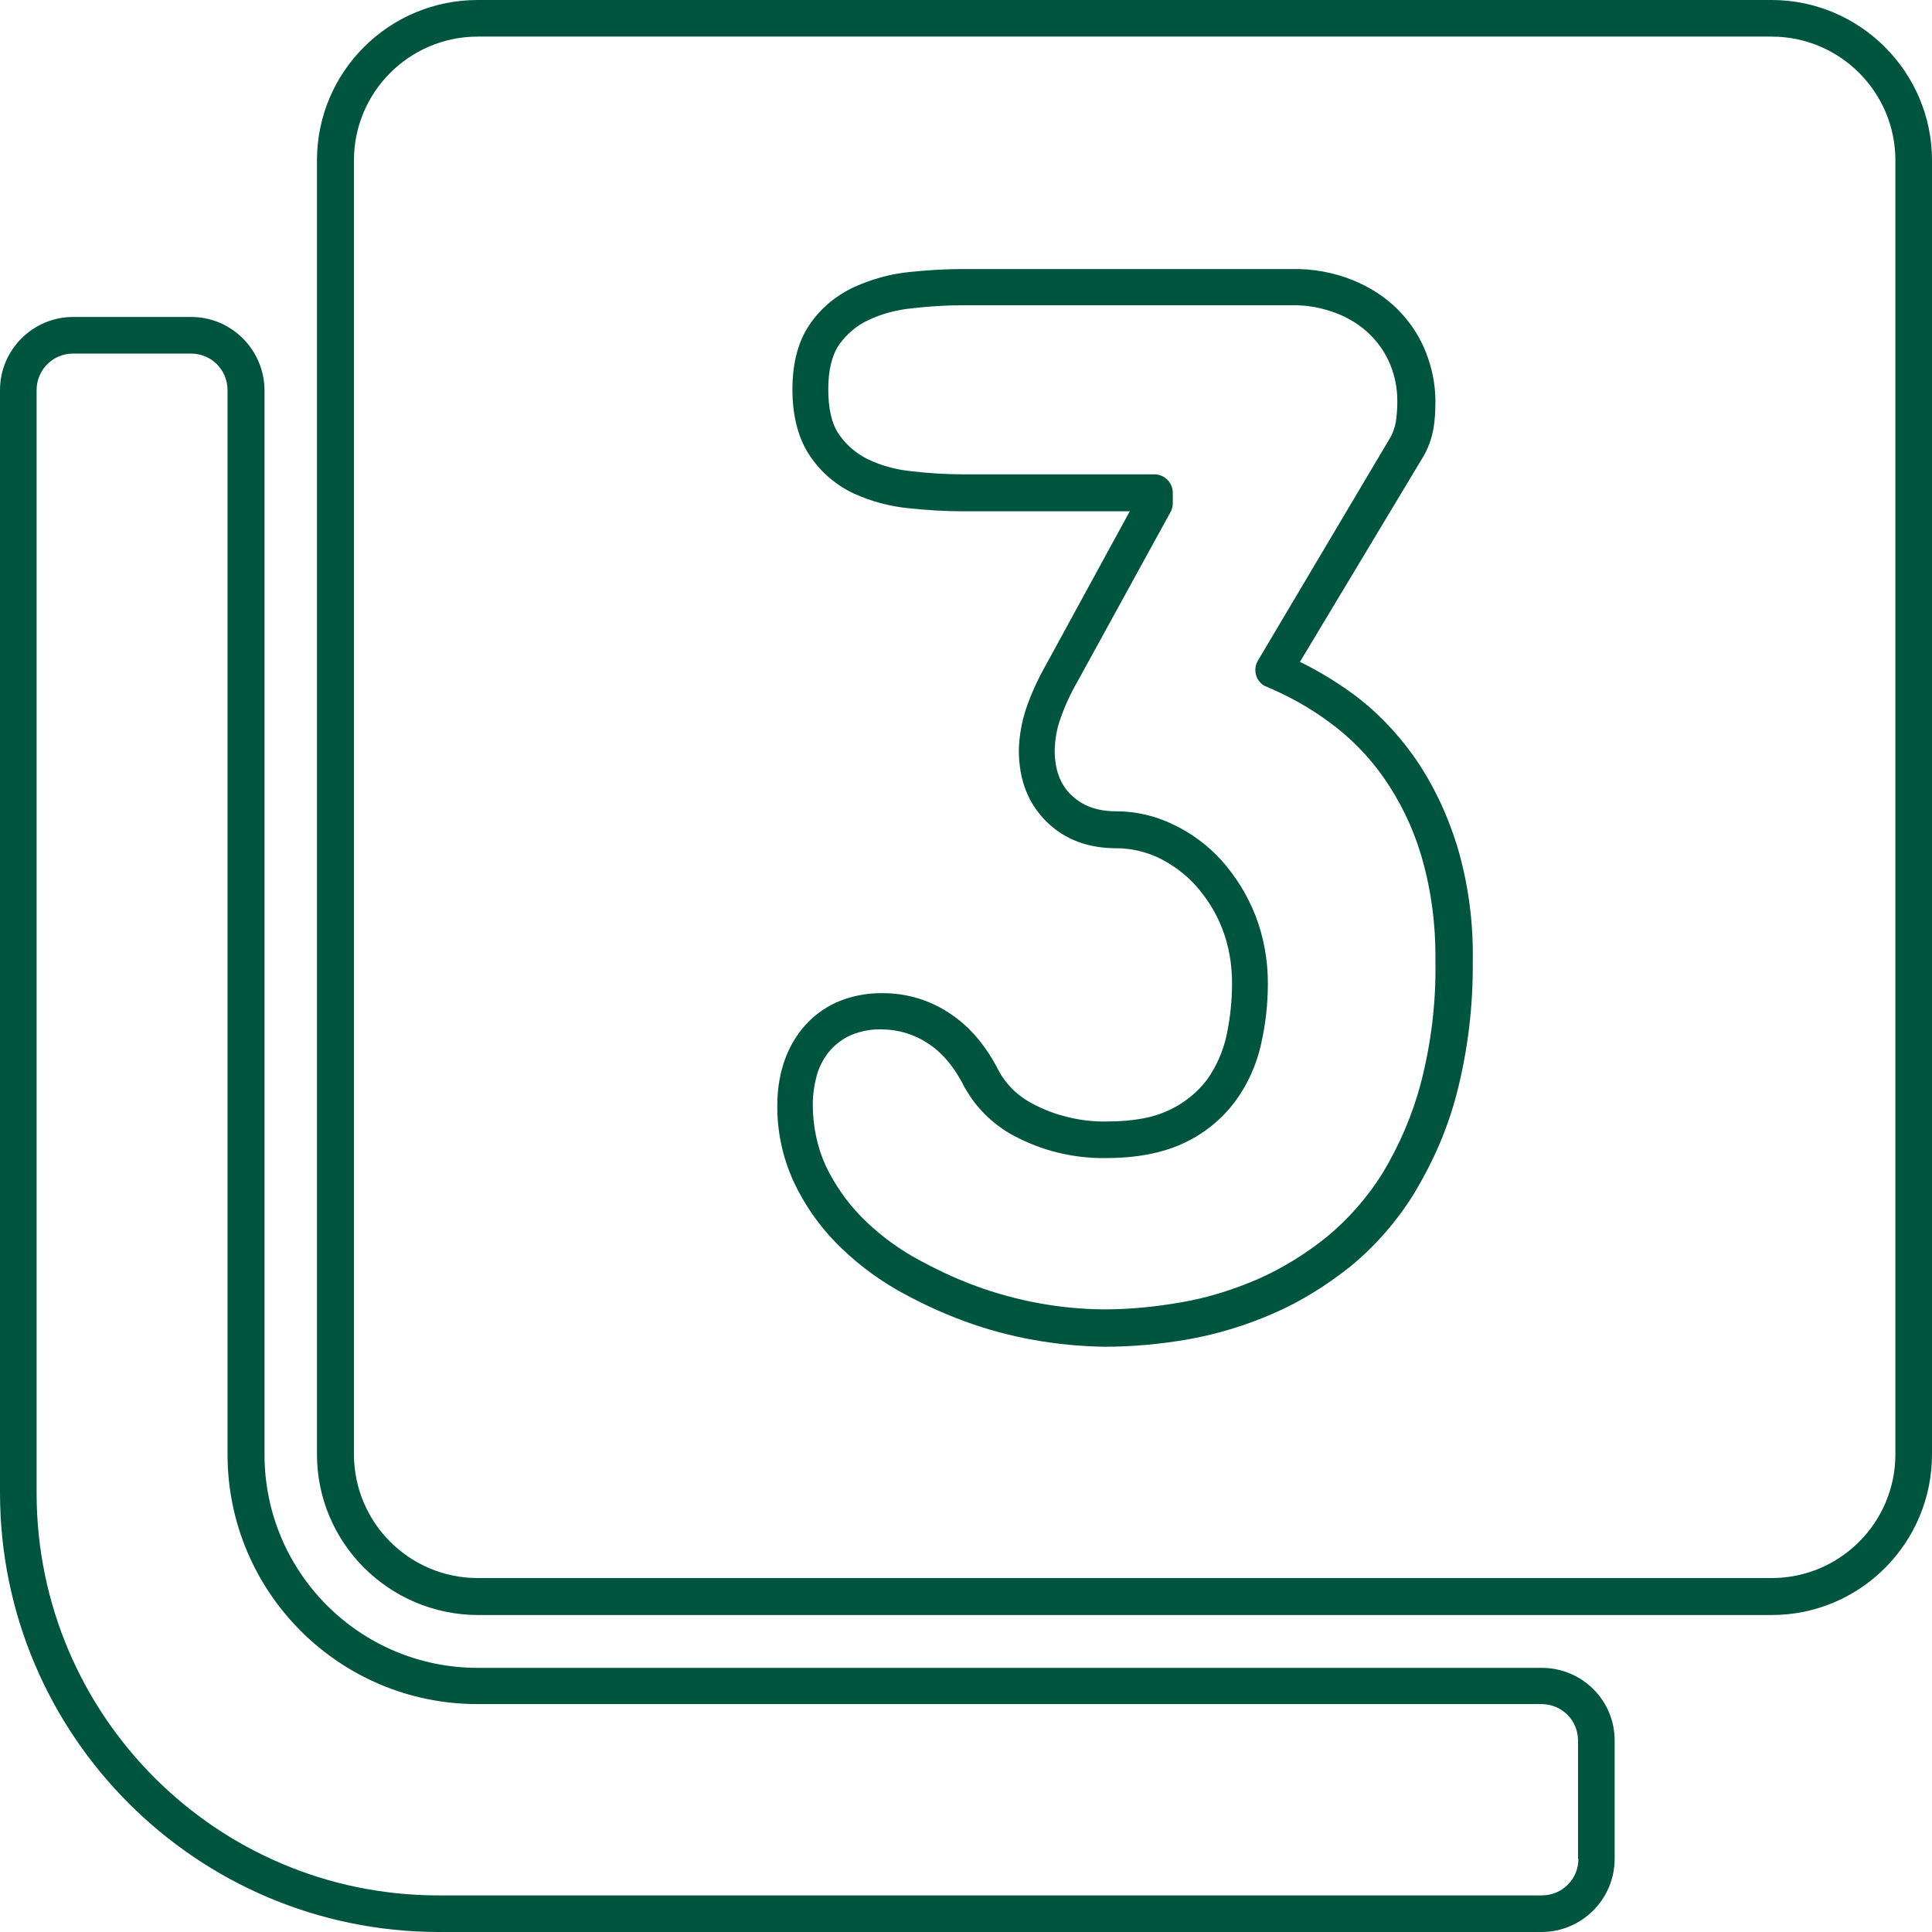
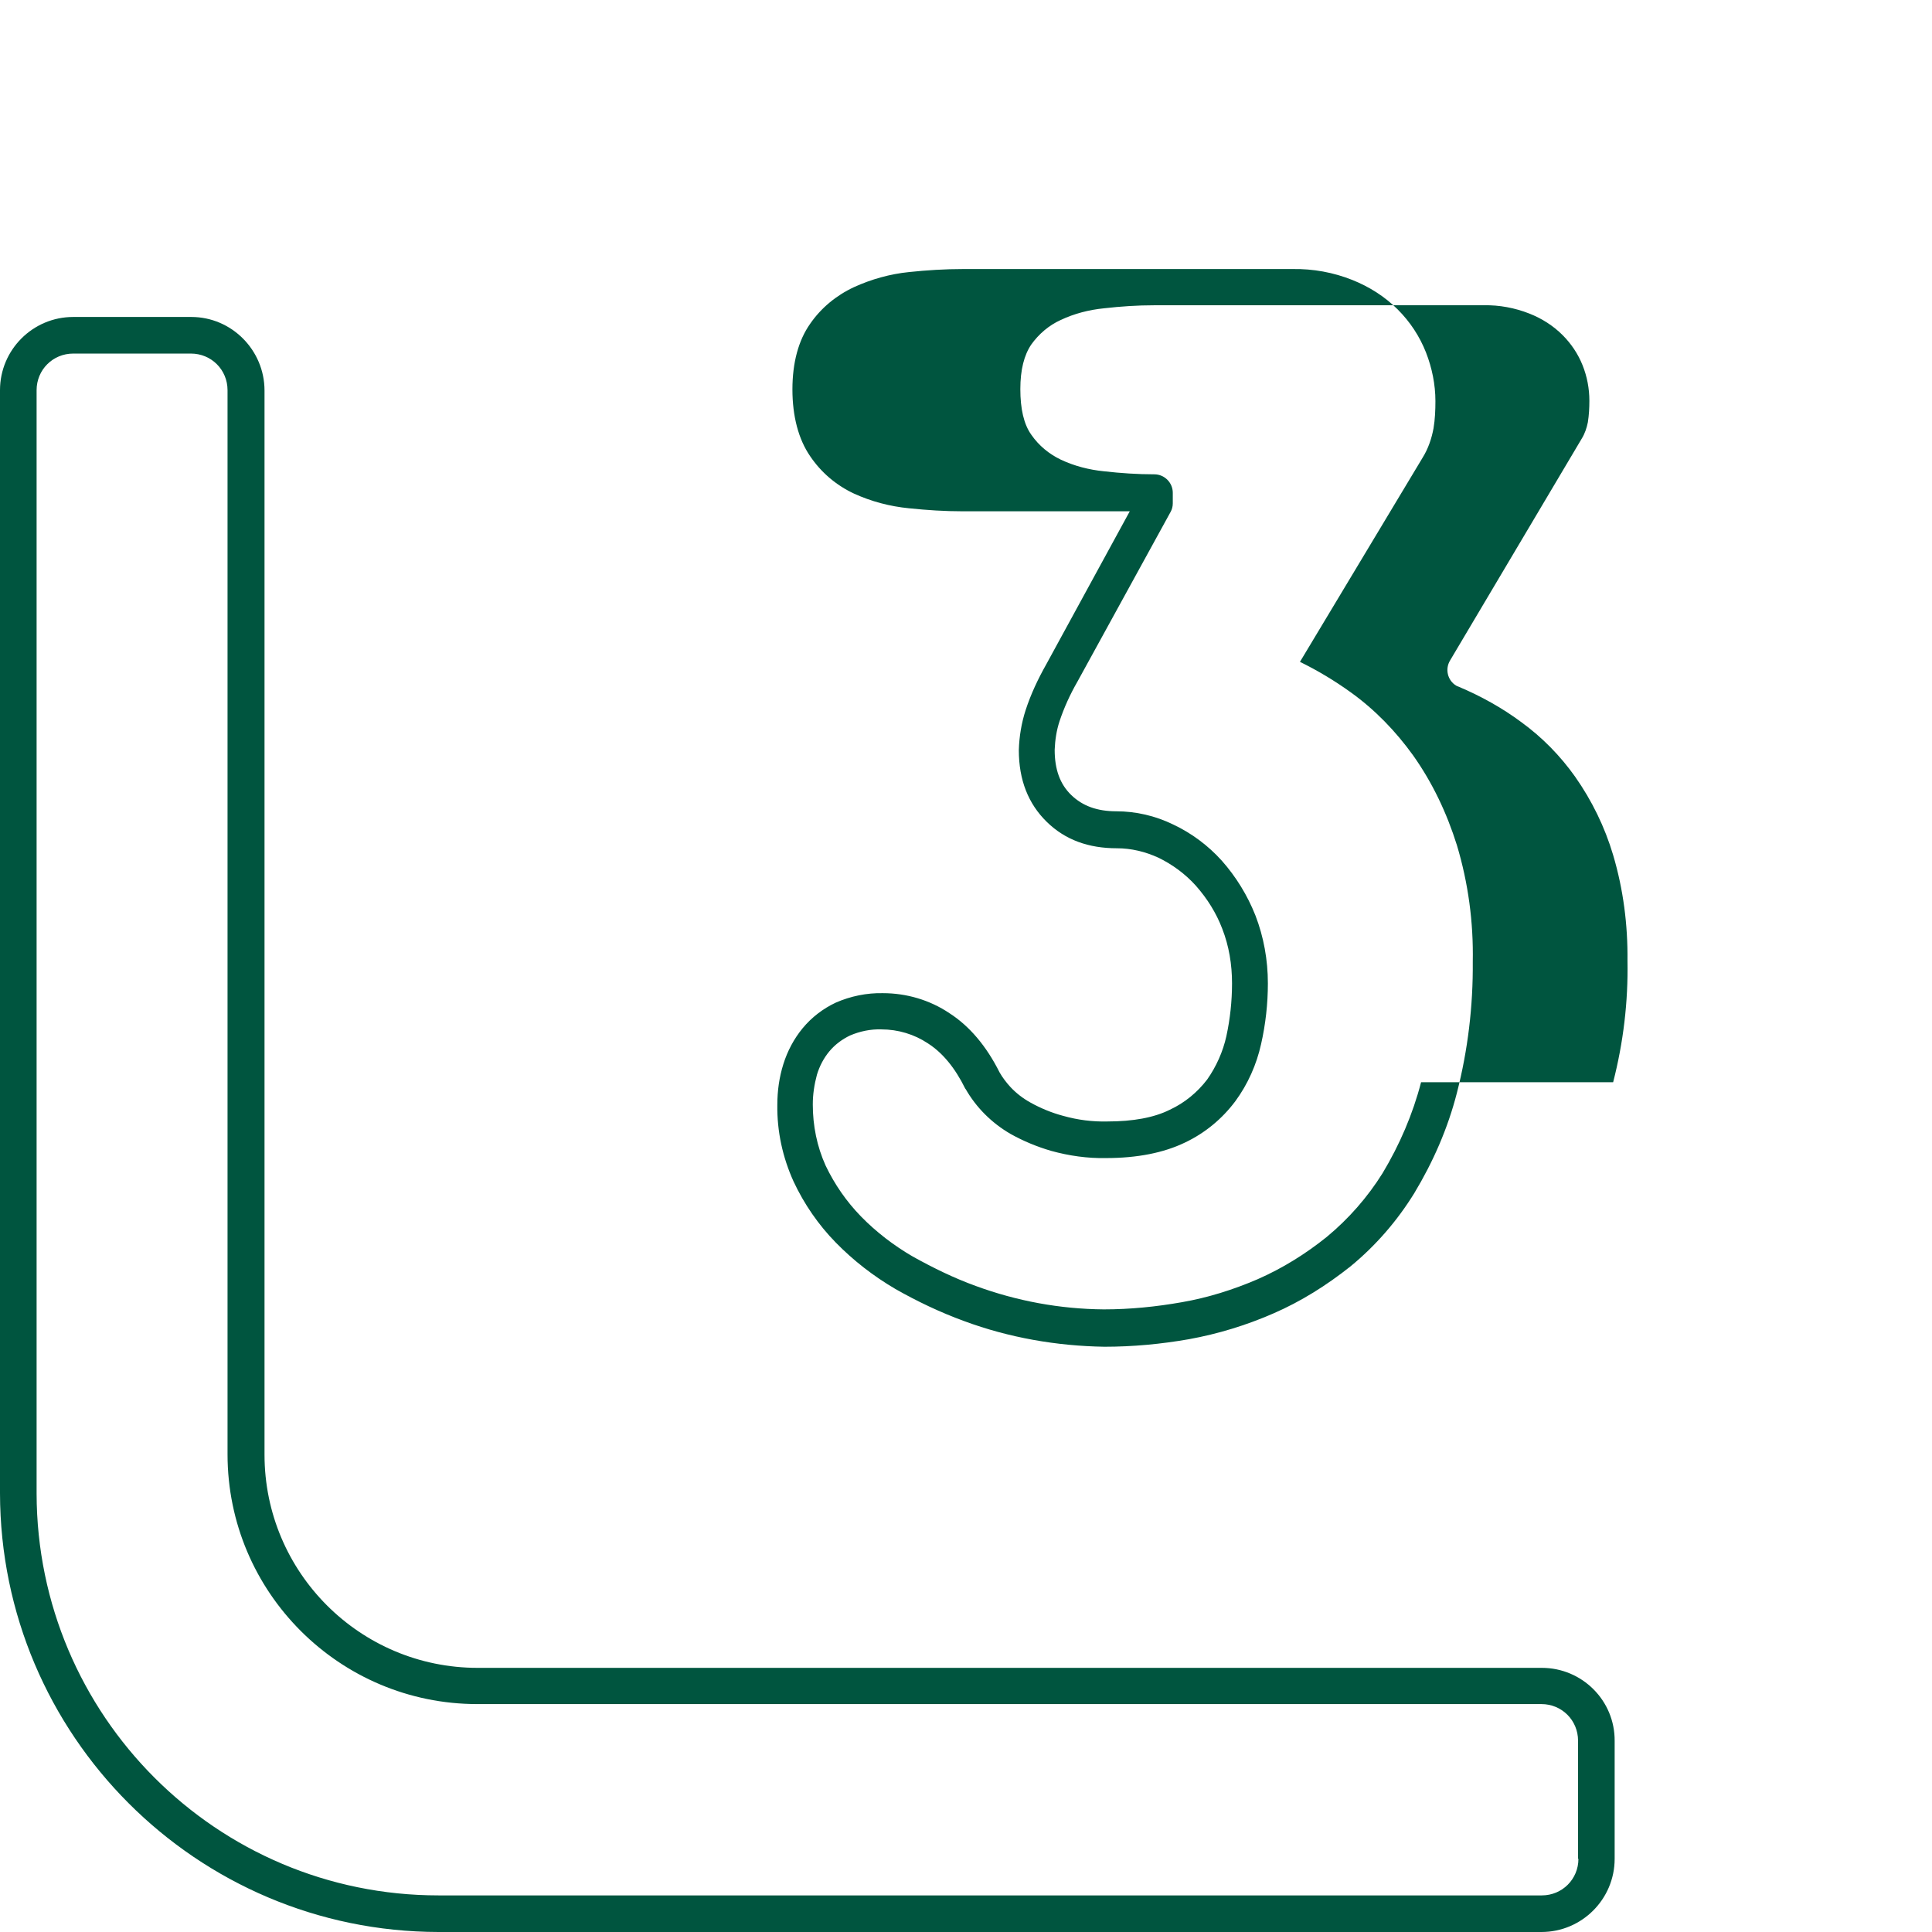
<svg xmlns="http://www.w3.org/2000/svg" id="Layer_1" viewBox="0 0 512 512" width="300" height="300">
  <g width="100%" height="100%" transform="matrix(1,0,0,1,0,0)">
    <g id="Layer_2_00000136382416710050337170000001374873326577985940_">
      <g id="Layer_2_copy_10">
        <g id="_60">
-           <path d="m469.5 0h-342.9c-23.5 0-42.6 19-42.6 42.5v342.9c0 23.5 19.1 42.5 42.6 42.6h342.9c23.5 0 42.5-19.1 42.5-42.6v-342.9c0-23.4-19.1-42.5-42.5-42.5zm32.8 385.4c0 18.1-14.7 32.8-32.8 32.8h-342.9c-18.1 0-32.8-14.7-32.8-32.8v-342.9c0-18.1 14.7-32.8 32.8-32.8h342.9c18.1 0 32.8 14.7 32.8 32.8z" fill="#00553f" fill-opacity="1" data-original-color="#000000ff" stroke="none" stroke-opacity="1" />
          <path d="m408.6 442h-282c-31.2 0-56.5-25.3-56.5-56.5v-282c0-10.7-8.7-19.5-19.4-19.5h-31.3c-10.7 0-19.4 8.7-19.4 19.4v292.3c.1 64.2 52.1 116.2 116.2 116.3h292.3c10.7 0 19.4-8.7 19.4-19.4v-31.2c.1-10.7-8.6-19.4-19.3-19.4zm9.7 50.6c0 5.4-4.3 9.7-9.7 9.7h-292.4c-58.8 0-106.4-47.7-106.5-106.5v-292.4c0-5.4 4.3-9.7 9.7-9.7h31.2c5.4 0 9.7 4.3 9.7 9.7v282c0 36.6 29.7 66.2 66.2 66.2h282c5.4 0 9.7 4.3 9.7 9.7v31.3z" fill="#00553f" fill-opacity="1" data-original-color="#000000ff" stroke="none" stroke-opacity="1" />
-           <path d="m374.5 200.2c-4.6-6.4-10.1-12.1-16.5-16.7-4.3-3.1-8.8-5.8-13.5-8.1l32.5-54.1c1.5-2.4 2.4-5.1 2.9-7.8.4-2.4.5-4.8.5-7.2 0-4.4-.9-8.8-2.5-12.9-1.7-4.3-4.2-8.1-7.5-11.4-3.4-3.4-7.5-6-12-7.8-5-2-10.4-3-15.9-2.9h-87.3c-4.8 0-9.6.3-14.3.8-5 .5-10 1.9-14.6 4-4.7 2.2-8.7 5.5-11.6 9.7-3.1 4.4-4.7 10.3-4.7 17.4s1.6 13.2 4.7 17.7c2.9 4.3 6.9 7.7 11.6 9.9 4.6 2.1 9.5 3.4 14.6 3.9 4.8.5 9.5.8 14.3.8h44.2l-22.1 40.5c-2.2 3.9-4.1 7.9-5.5 12.2-1.1 3.4-1.7 7-1.8 10.6 0 7.9 2.5 14.2 7.4 19s11.1 7 18.6 7c3.8 0 7.5.9 11 2.5 3.7 1.8 7.1 4.3 9.9 7.4 3 3.4 5.4 7.2 7 11.4 1.8 4.6 2.6 9.5 2.6 14.5 0 4.7-.5 9.4-1.5 14-.9 4.1-2.7 8.1-5.1 11.5-2.6 3.4-6 6.2-9.9 8-4.2 2.1-9.8 3.1-16.5 3.1-4 .1-7.9-.4-11.8-1.5-3-.8-5.9-2-8.6-3.5-2-1.1-3.8-2.5-5.3-4.1-1.1-1.2-2.1-2.5-2.9-3.9-3.5-7-8-12.3-13.3-15.7-5.2-3.5-11.4-5.3-17.6-5.3-4.3-.1-8.6.8-12.5 2.5-3.4 1.6-6.4 3.9-8.8 6.8-2.3 2.8-4 6-5.1 9.5s-1.6 7.1-1.6 10.8c-.1 7 1.4 13.9 4.3 20.3 2.8 6 6.6 11.5 11.2 16.2 4.7 4.8 10 8.9 15.8 12.3 5.8 3.3 11.9 6.2 18.2 8.5 11.9 4.4 24.5 6.6 37.2 6.8 7.5 0 15-.7 22.4-2 7.7-1.4 15.2-3.7 22.3-6.8 7.4-3.2 14.2-7.5 20.5-12.5 6.7-5.5 12.4-12.1 16.9-19.4 5-8.3 8.9-17.2 11.3-26.6 2.9-11.3 4.3-23 4.2-34.7.2-10.5-1.2-20.9-4.2-30.9-2.7-8.6-6.5-16.6-11.6-23.8zm2.1 86.6c-2.2 8.5-5.7 16.6-10.2 24.1-4 6.4-9 12.1-14.8 16.9-5.6 4.5-11.7 8.3-18.3 11.2-6.5 2.8-13.2 4.9-20.1 6.1-6.8 1.2-13.7 1.9-20.7 1.9-11.6-.1-23-2.2-33.9-6.2-5.8-2.1-11.3-4.8-16.7-7.8-5-2.9-9.7-6.5-13.7-10.6-3.9-4-7-8.5-9.4-13.5-2.3-5.1-3.4-10.6-3.4-16.2 0-2.7.4-5.3 1.1-7.9.7-2.3 1.8-4.4 3.3-6.2s3.4-3.2 5.5-4.2c2.6-1.1 5.4-1.7 8.3-1.6 4.4 0 8.7 1.3 12.3 3.7 3.9 2.5 7.2 6.5 9.9 12l.1.1c2.8 4.9 6.9 9 11.9 11.9 3.4 1.9 7 3.4 10.8 4.5 4.7 1.3 9.6 2 14.5 1.9 8.3 0 15.3-1.4 20.9-4.1 5.3-2.5 9.9-6.3 13.4-11 3.3-4.5 5.6-9.7 6.8-15.1 1.2-5.3 1.8-10.7 1.8-16.1 0-6.2-1.1-12.3-3.3-18-2.1-5.3-5.1-10.2-8.9-14.5-3.6-4-8-7.3-12.9-9.6-4.7-2.3-9.9-3.5-15.1-3.5-5 0-8.9-1.4-11.9-4.3s-4.4-6.8-4.4-12c.1-2.6.5-5.2 1.3-7.6 1.2-3.6 2.8-7.1 4.7-10.4l24.7-45c.4-.7.6-1.5.6-2.3v-2.8c0-2.7-2.2-4.9-4.9-4.9h-50.9c-4.4 0-8.9-.3-13.3-.8-4-.4-7.9-1.4-11.5-3.1-3.1-1.5-5.8-3.7-7.8-6.6-2-2.8-2.9-6.9-2.9-12.1 0-5.1 1-9 2.9-11.8 2-2.8 4.7-5.1 7.8-6.5 3.6-1.7 7.5-2.7 11.5-3.1 4.4-.5 8.8-.8 13.3-.8h87.3c4.1-.1 8.3.7 12.1 2.2 3.3 1.3 6.3 3.2 8.8 5.7 2.3 2.3 4.1 5 5.3 8s1.8 6.2 1.8 9.4c0 1.9-.1 3.8-.4 5.7-.3 1.5-.8 3-1.6 4.3l-34.9 58.8c-1.4 2.3-.7 5.3 1.6 6.7.2.1.4.2.7.3 5.9 2.5 11.5 5.6 16.6 9.4 5.5 4 10.3 8.9 14.2 14.4 4.5 6.4 7.9 13.4 10.1 20.8 2.7 9.1 3.9 18.5 3.8 28 .2 10.9-1.1 21.7-3.8 32.2z" fill="#00553f" fill-opacity="1" data-original-color="#000000ff" stroke="none" stroke-opacity="1" />
+           <path d="m374.5 200.2c-4.6-6.4-10.1-12.1-16.5-16.7-4.3-3.1-8.8-5.8-13.5-8.1l32.5-54.1c1.5-2.4 2.4-5.1 2.9-7.8.4-2.4.5-4.8.5-7.2 0-4.4-.9-8.8-2.5-12.9-1.7-4.3-4.2-8.1-7.5-11.4-3.4-3.4-7.5-6-12-7.8-5-2-10.4-3-15.9-2.9h-87.3c-4.8 0-9.6.3-14.3.8-5 .5-10 1.9-14.6 4-4.7 2.2-8.7 5.5-11.6 9.7-3.1 4.4-4.7 10.3-4.7 17.4s1.6 13.2 4.7 17.7c2.9 4.3 6.9 7.7 11.6 9.9 4.6 2.1 9.5 3.4 14.6 3.9 4.8.5 9.5.8 14.3.8h44.2l-22.1 40.5c-2.2 3.9-4.1 7.9-5.5 12.2-1.1 3.4-1.7 7-1.8 10.6 0 7.9 2.5 14.2 7.4 19s11.1 7 18.6 7c3.8 0 7.5.9 11 2.5 3.7 1.8 7.1 4.3 9.9 7.4 3 3.4 5.4 7.2 7 11.4 1.8 4.6 2.6 9.5 2.6 14.5 0 4.7-.5 9.4-1.5 14-.9 4.1-2.7 8.1-5.1 11.5-2.6 3.4-6 6.2-9.9 8-4.2 2.1-9.8 3.1-16.5 3.1-4 .1-7.9-.4-11.8-1.5-3-.8-5.9-2-8.6-3.5-2-1.1-3.8-2.5-5.3-4.1-1.1-1.2-2.1-2.5-2.9-3.9-3.5-7-8-12.3-13.3-15.7-5.2-3.5-11.4-5.3-17.6-5.3-4.3-.1-8.6.8-12.5 2.5-3.4 1.6-6.4 3.9-8.8 6.8-2.3 2.8-4 6-5.1 9.5s-1.6 7.1-1.6 10.8c-.1 7 1.4 13.9 4.3 20.3 2.8 6 6.6 11.5 11.2 16.2 4.7 4.8 10 8.9 15.8 12.3 5.8 3.3 11.9 6.2 18.2 8.5 11.9 4.4 24.5 6.6 37.2 6.8 7.5 0 15-.7 22.4-2 7.7-1.4 15.2-3.7 22.3-6.8 7.4-3.2 14.2-7.5 20.5-12.5 6.7-5.5 12.4-12.1 16.9-19.4 5-8.3 8.9-17.2 11.3-26.6 2.9-11.3 4.3-23 4.2-34.7.2-10.5-1.2-20.9-4.2-30.9-2.7-8.6-6.5-16.6-11.6-23.8zm2.1 86.6c-2.2 8.5-5.7 16.6-10.2 24.1-4 6.4-9 12.1-14.8 16.9-5.6 4.5-11.7 8.3-18.3 11.2-6.5 2.8-13.2 4.9-20.1 6.1-6.8 1.2-13.7 1.9-20.7 1.9-11.6-.1-23-2.2-33.9-6.2-5.8-2.1-11.3-4.8-16.7-7.8-5-2.9-9.7-6.5-13.7-10.6-3.9-4-7-8.5-9.4-13.5-2.3-5.1-3.4-10.6-3.4-16.2 0-2.7.4-5.3 1.1-7.9.7-2.3 1.8-4.4 3.3-6.2s3.4-3.2 5.5-4.2c2.6-1.1 5.4-1.7 8.3-1.6 4.4 0 8.7 1.3 12.3 3.7 3.9 2.5 7.2 6.5 9.9 12l.1.1c2.8 4.9 6.9 9 11.9 11.9 3.4 1.9 7 3.4 10.8 4.5 4.7 1.3 9.6 2 14.5 1.9 8.3 0 15.3-1.4 20.9-4.1 5.3-2.5 9.9-6.3 13.4-11 3.3-4.5 5.6-9.7 6.8-15.1 1.2-5.3 1.8-10.7 1.8-16.1 0-6.2-1.1-12.3-3.3-18-2.1-5.3-5.1-10.2-8.9-14.5-3.6-4-8-7.3-12.9-9.6-4.7-2.3-9.9-3.5-15.1-3.5-5 0-8.9-1.4-11.9-4.3s-4.4-6.8-4.4-12c.1-2.6.5-5.2 1.3-7.6 1.2-3.6 2.8-7.1 4.7-10.4l24.7-45c.4-.7.6-1.5.6-2.3v-2.8c0-2.7-2.2-4.9-4.9-4.9c-4.4 0-8.9-.3-13.3-.8-4-.4-7.9-1.4-11.5-3.1-3.1-1.5-5.8-3.7-7.8-6.6-2-2.8-2.9-6.9-2.9-12.1 0-5.1 1-9 2.9-11.8 2-2.8 4.7-5.1 7.8-6.5 3.6-1.7 7.5-2.7 11.5-3.1 4.4-.5 8.8-.8 13.3-.8h87.3c4.1-.1 8.3.7 12.1 2.2 3.3 1.3 6.3 3.2 8.8 5.7 2.3 2.3 4.1 5 5.3 8s1.8 6.2 1.8 9.4c0 1.9-.1 3.8-.4 5.7-.3 1.5-.8 3-1.6 4.3l-34.9 58.8c-1.4 2.3-.7 5.3 1.6 6.7.2.1.4.2.7.3 5.9 2.5 11.5 5.6 16.6 9.4 5.5 4 10.3 8.9 14.2 14.4 4.5 6.4 7.9 13.4 10.1 20.8 2.7 9.1 3.9 18.5 3.8 28 .2 10.9-1.1 21.7-3.8 32.2z" fill="#00553f" fill-opacity="1" data-original-color="#000000ff" stroke="none" stroke-opacity="1" />
        </g>
      </g>
    </g>
  </g>
</svg>